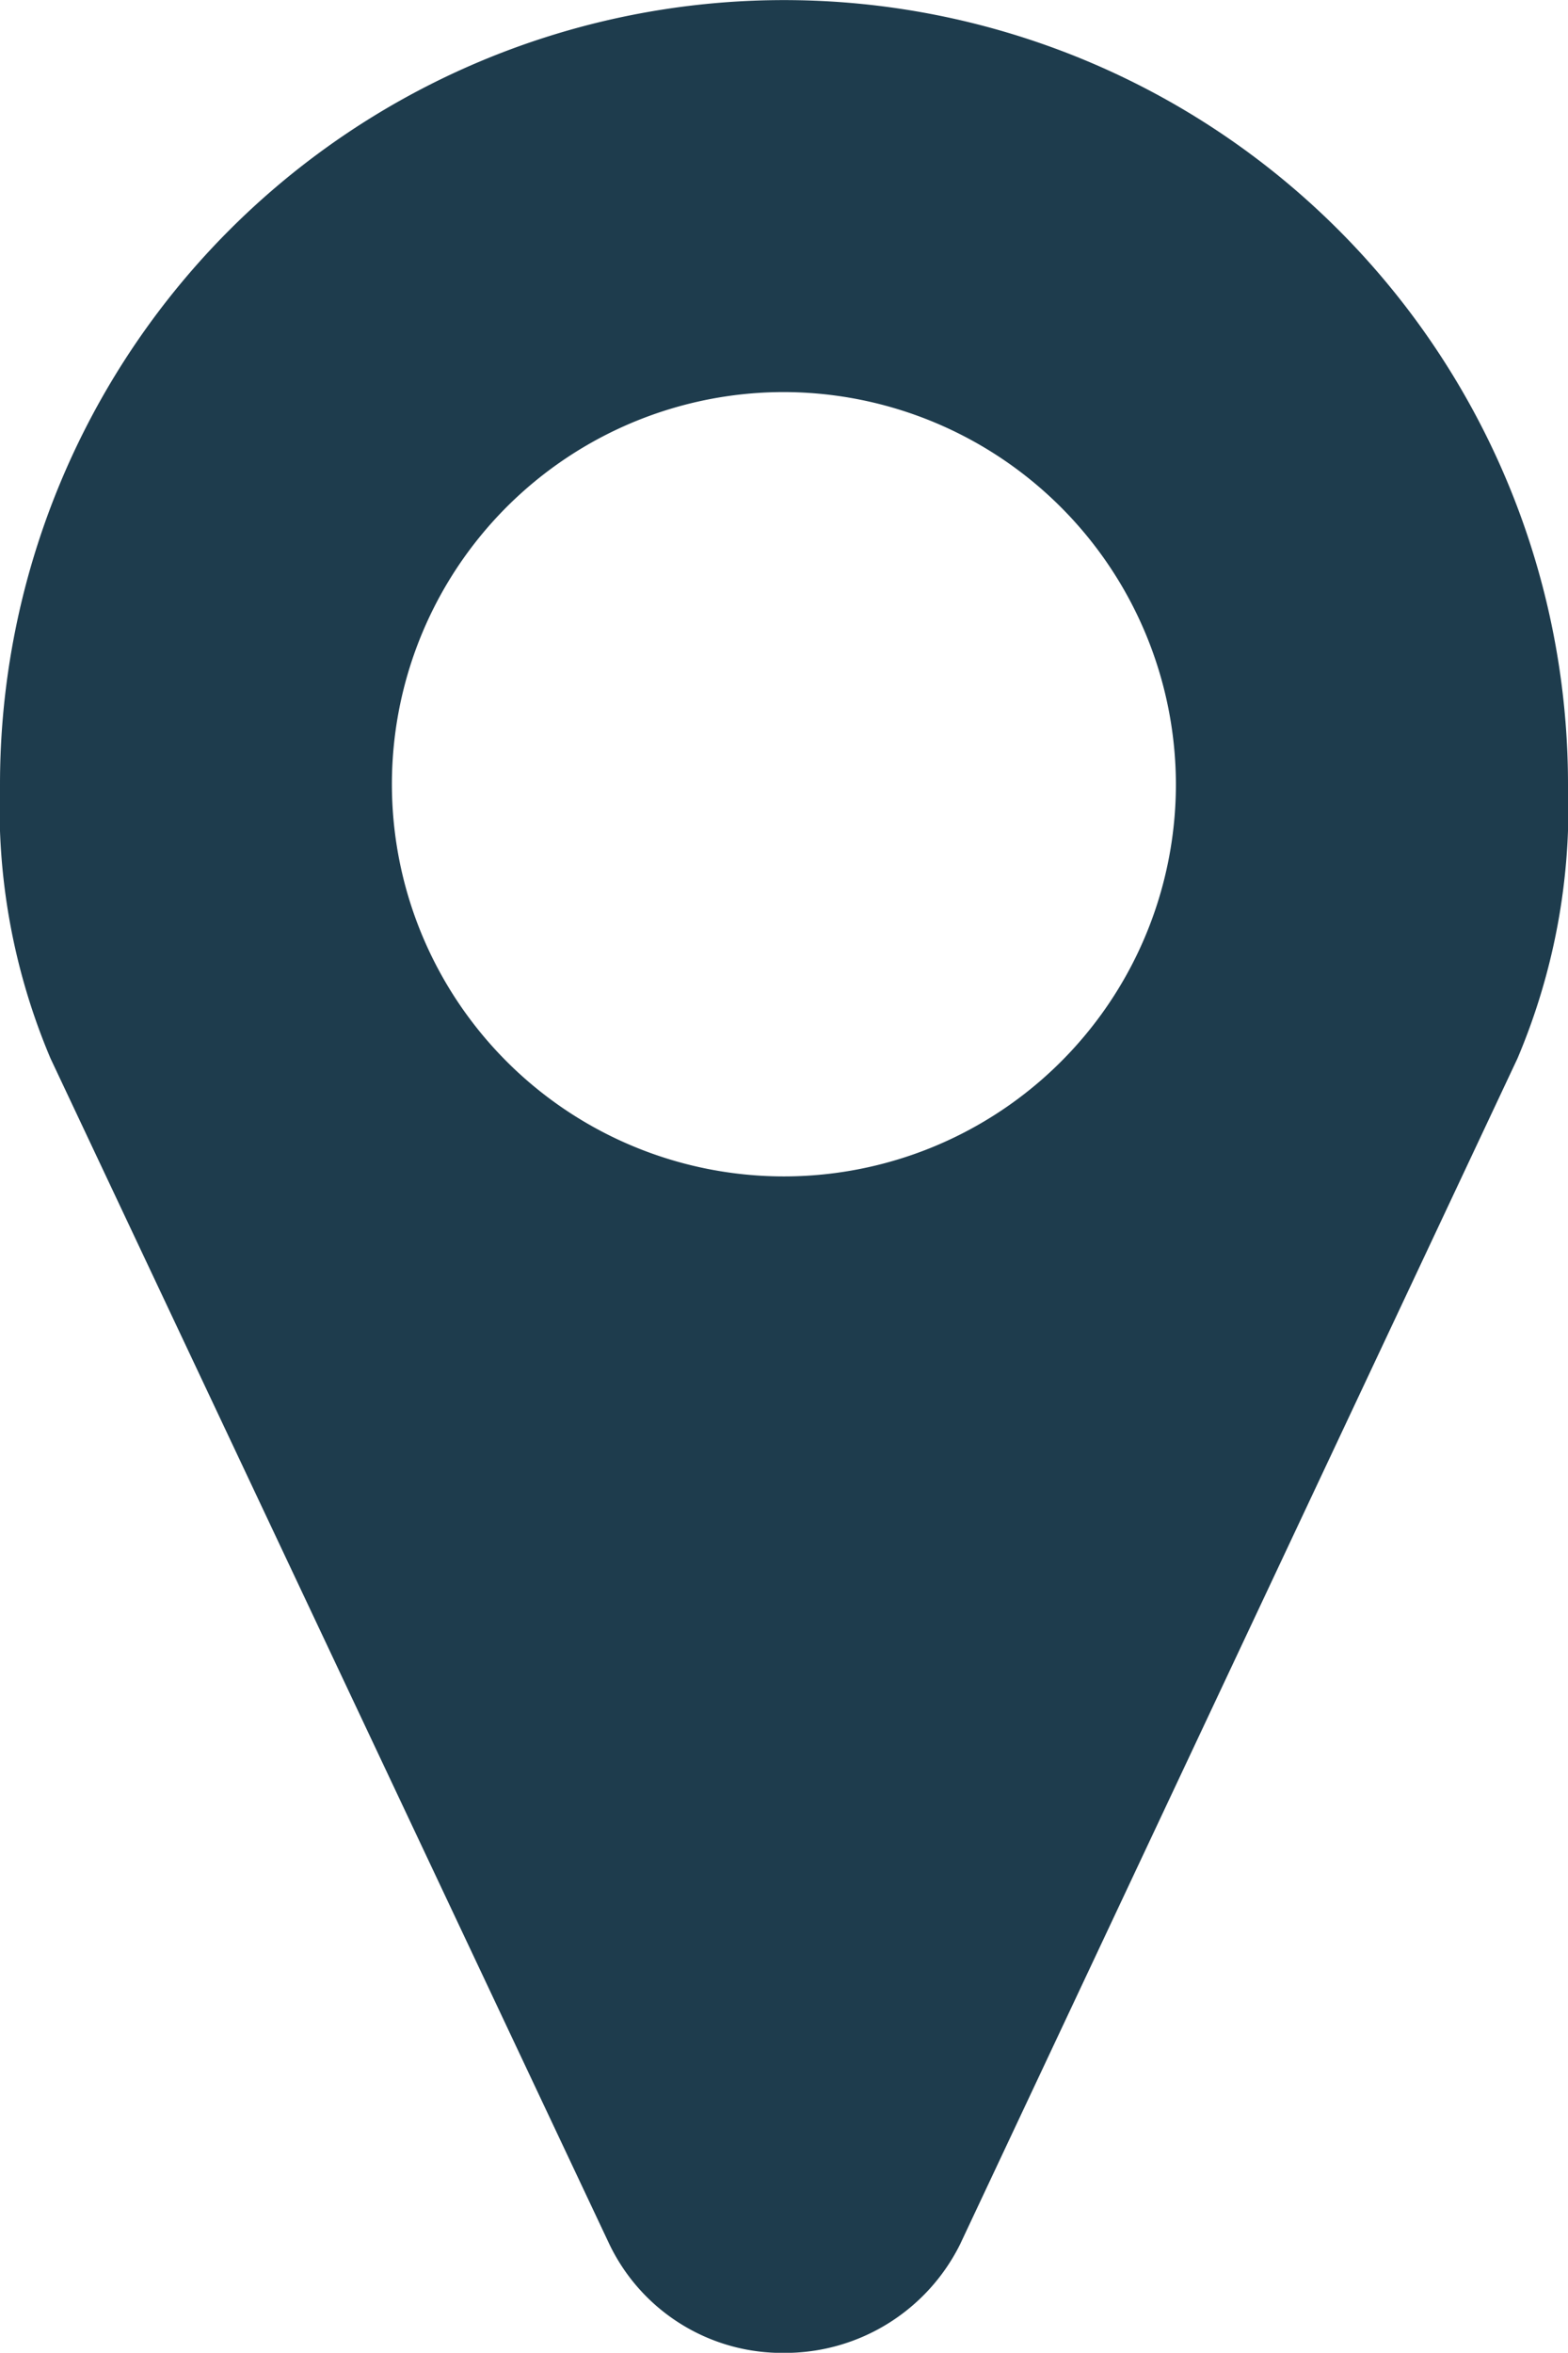
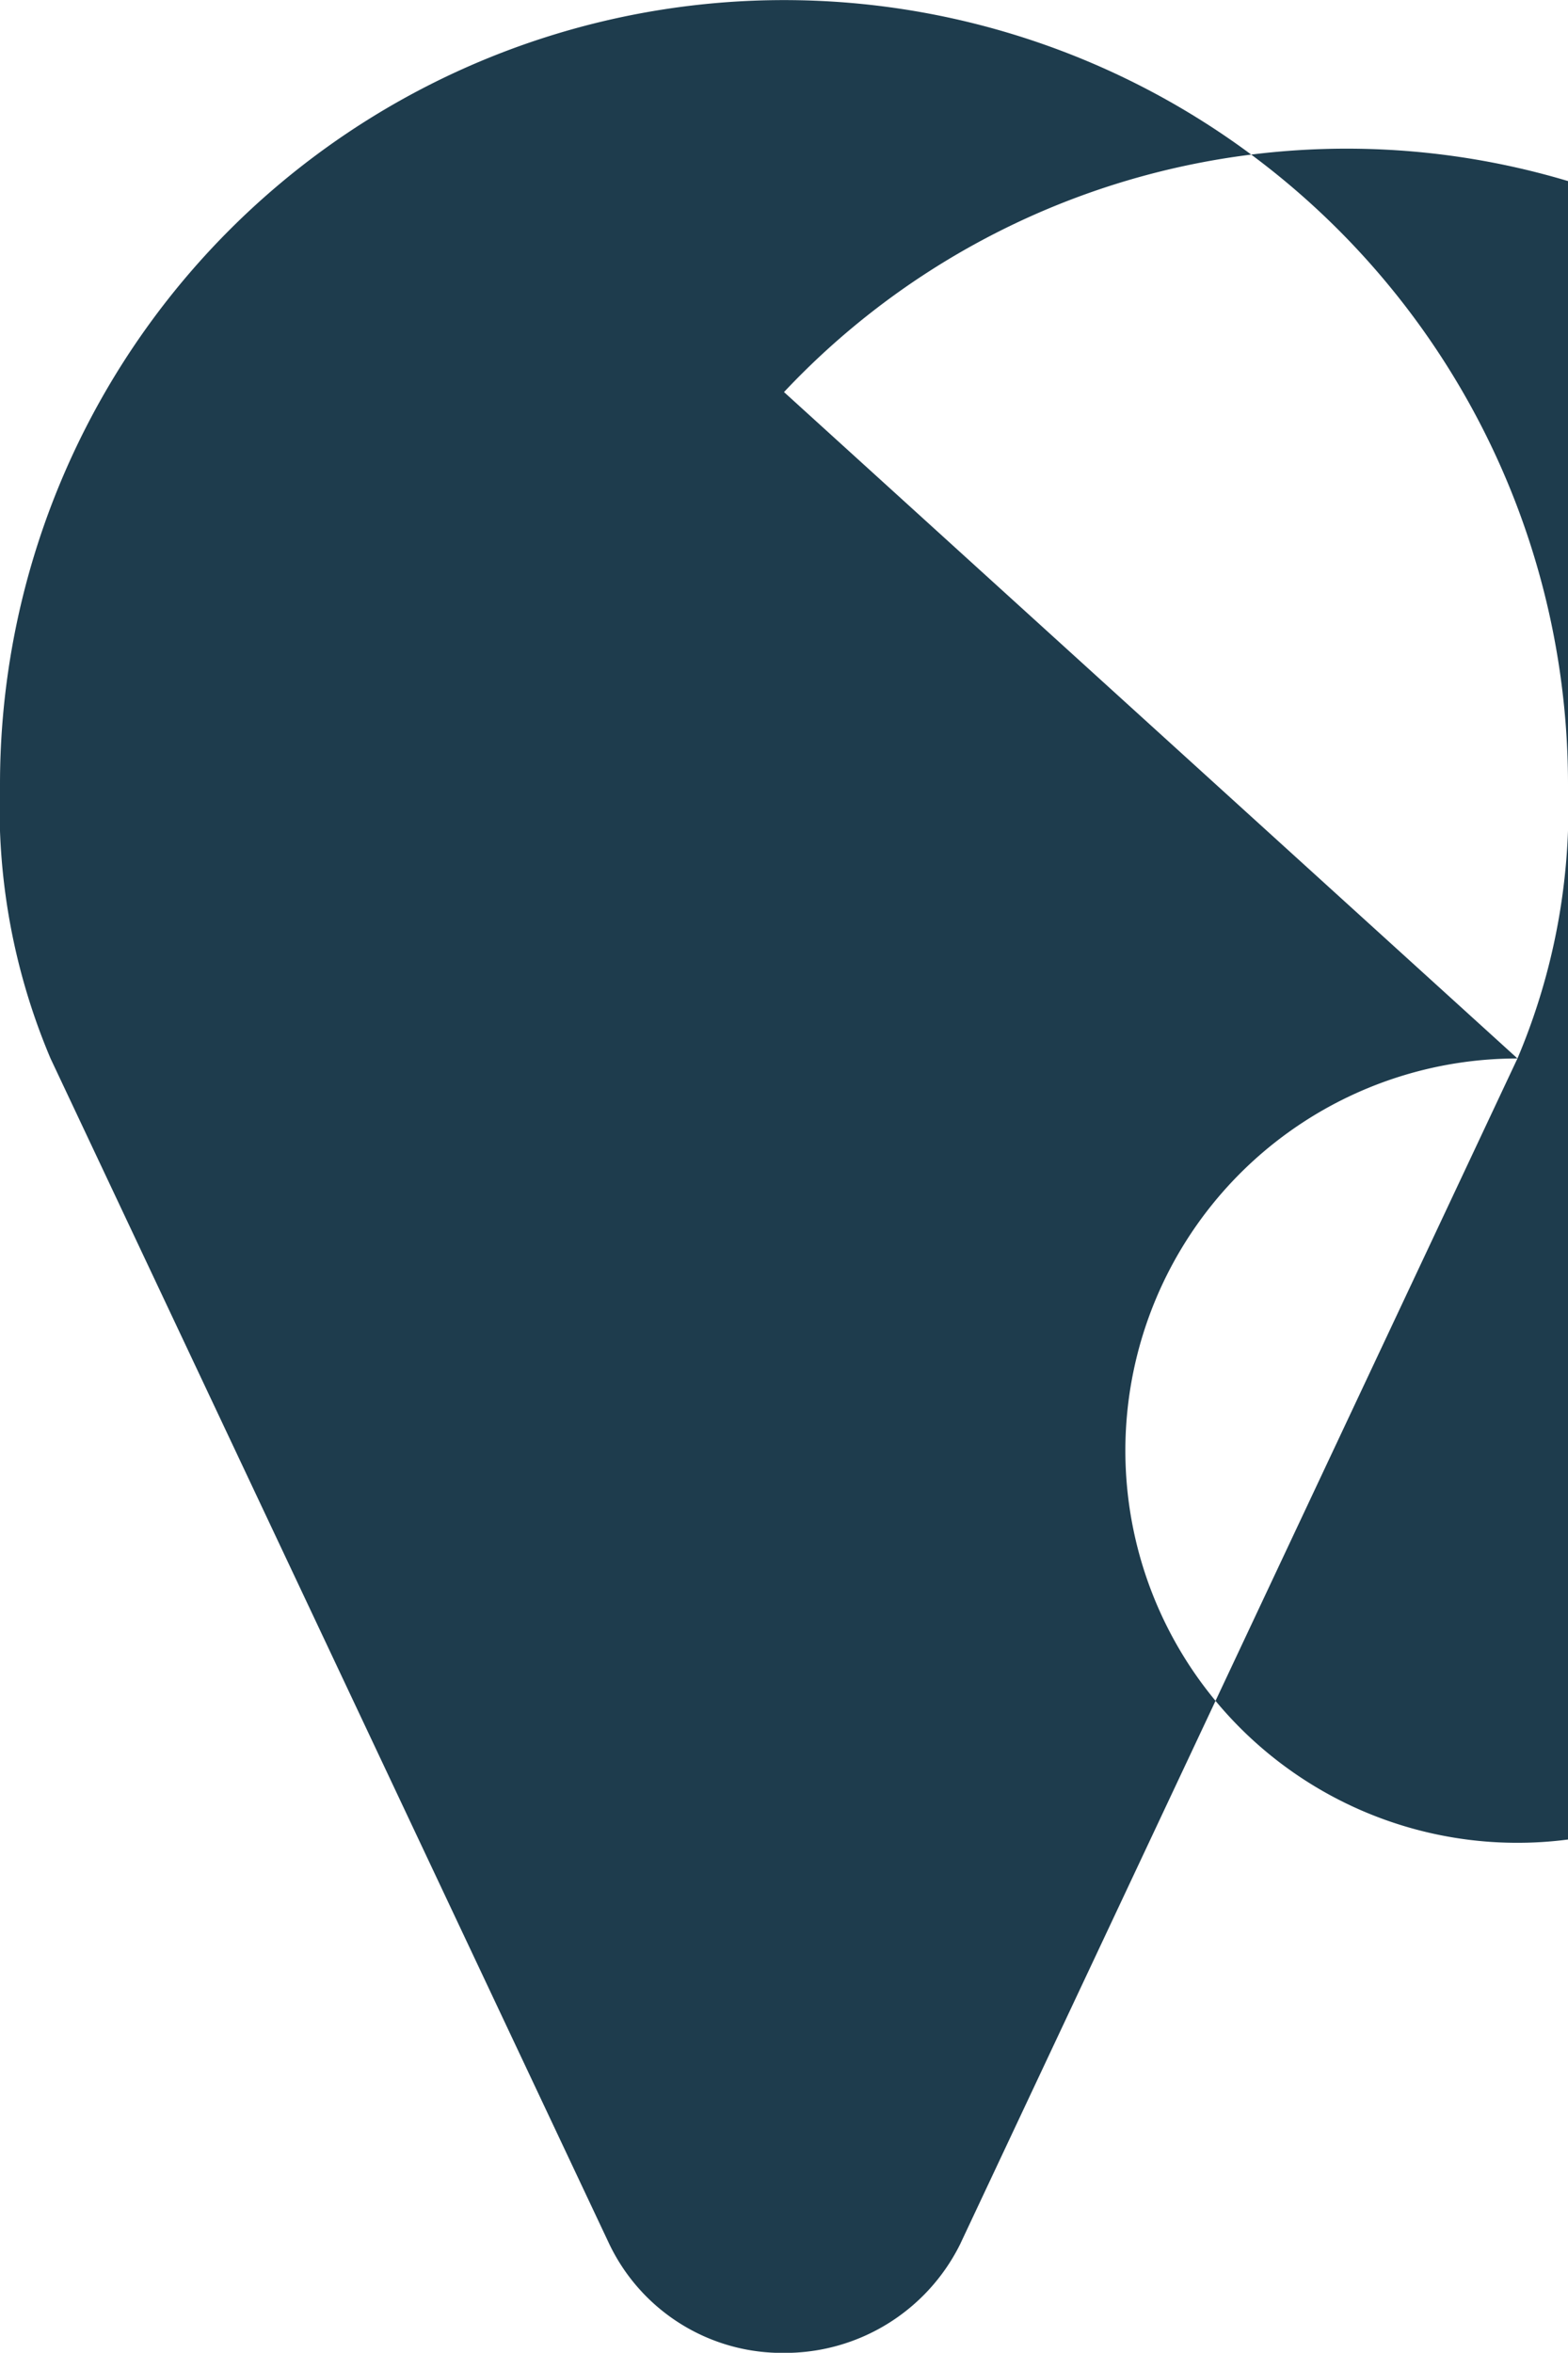
<svg xmlns="http://www.w3.org/2000/svg" width="16.6" height="24.898" viewBox="0 0 16.6 24.898">
-   <path id="icona_indirizzo" d="M46.774,145.83l-5.9,12.547a2.071,2.071,0,0,1-1.865,1.151,2.028,2.028,0,0,1-1.849-1.151L31.244,145.83a6.8,6.8,0,0,1-.535-2.9,8.3,8.3,0,0,1,16.6,0A6.8,6.8,0,0,1,46.774,145.83Zm-7.765-7.052a4.15,4.15,0,1,0,4.149,4.149A4.158,4.158,0,0,0,39.009,138.778Z" transform="translate(-30.709 -134.629)" fill="#1e3c4d" />
+   <path id="icona_indirizzo" d="M46.774,145.83l-5.9,12.547a2.071,2.071,0,0,1-1.865,1.151,2.028,2.028,0,0,1-1.849-1.151L31.244,145.83a6.8,6.8,0,0,1-.535-2.9,8.3,8.3,0,0,1,16.6,0A6.8,6.8,0,0,1,46.774,145.83Za4.15,4.15,0,1,0,4.149,4.149A4.158,4.158,0,0,0,39.009,138.778Z" transform="translate(-30.709 -134.629)" fill="#1e3c4d" />
</svg>